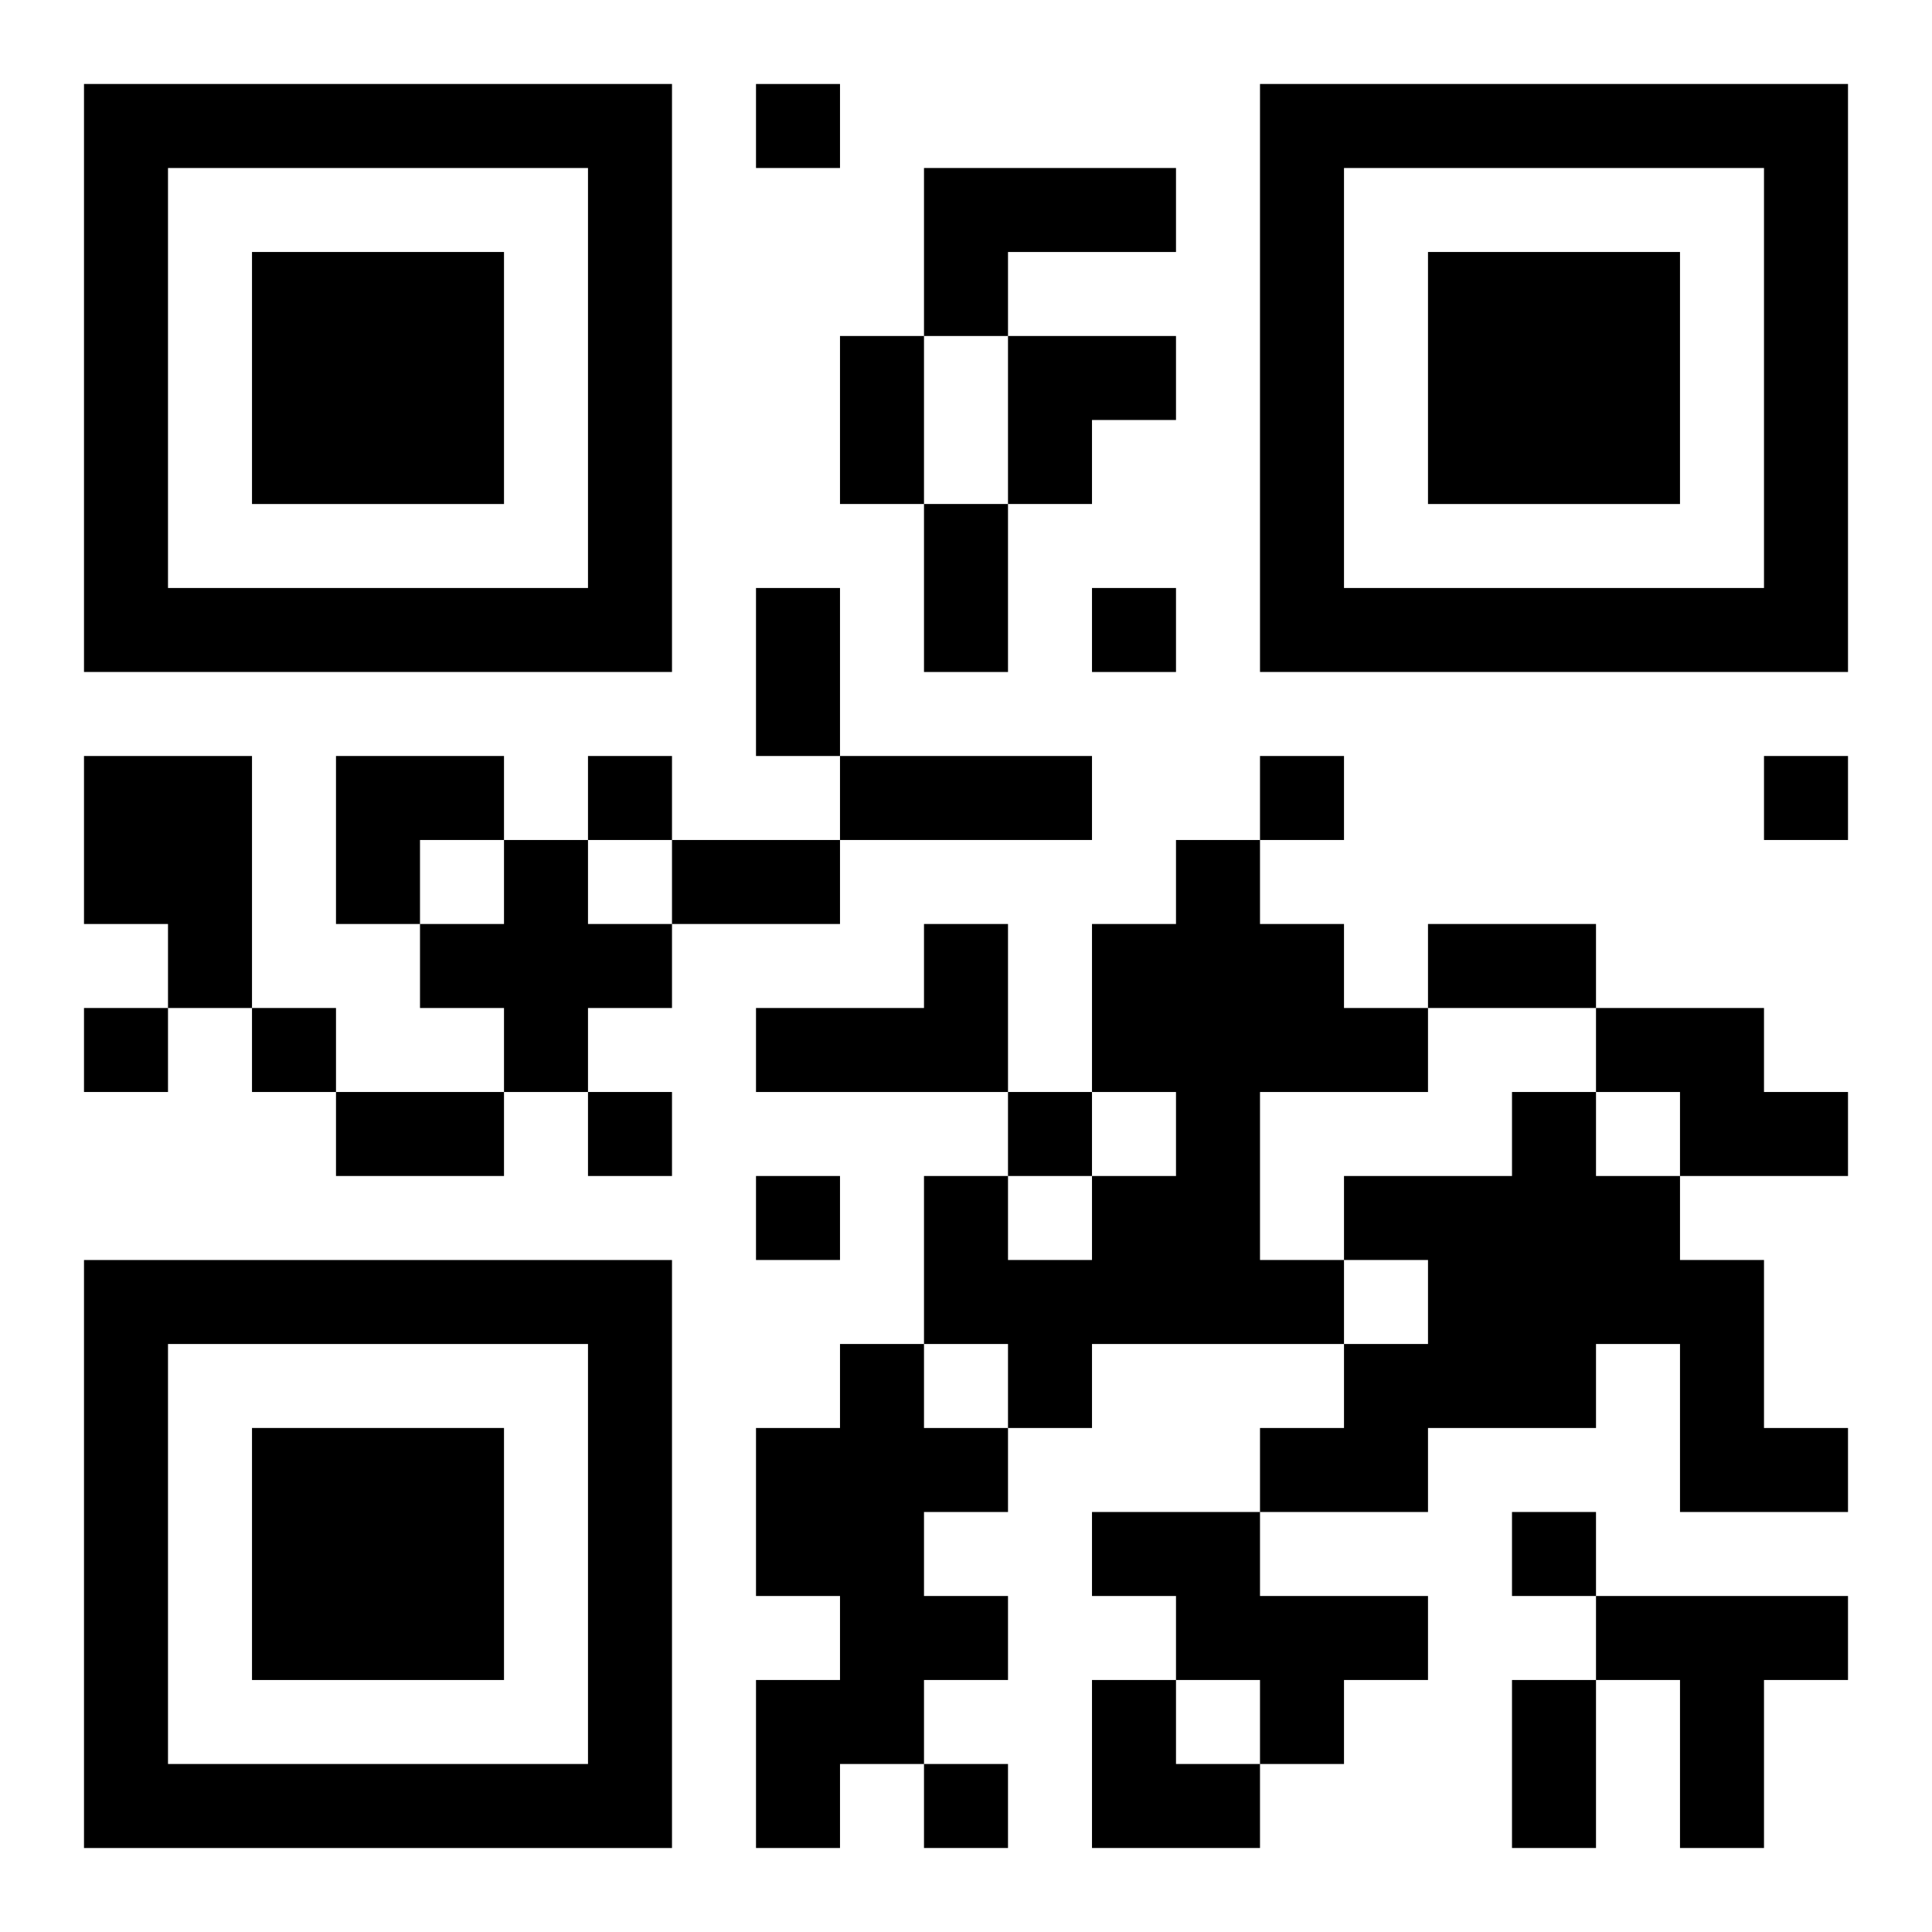
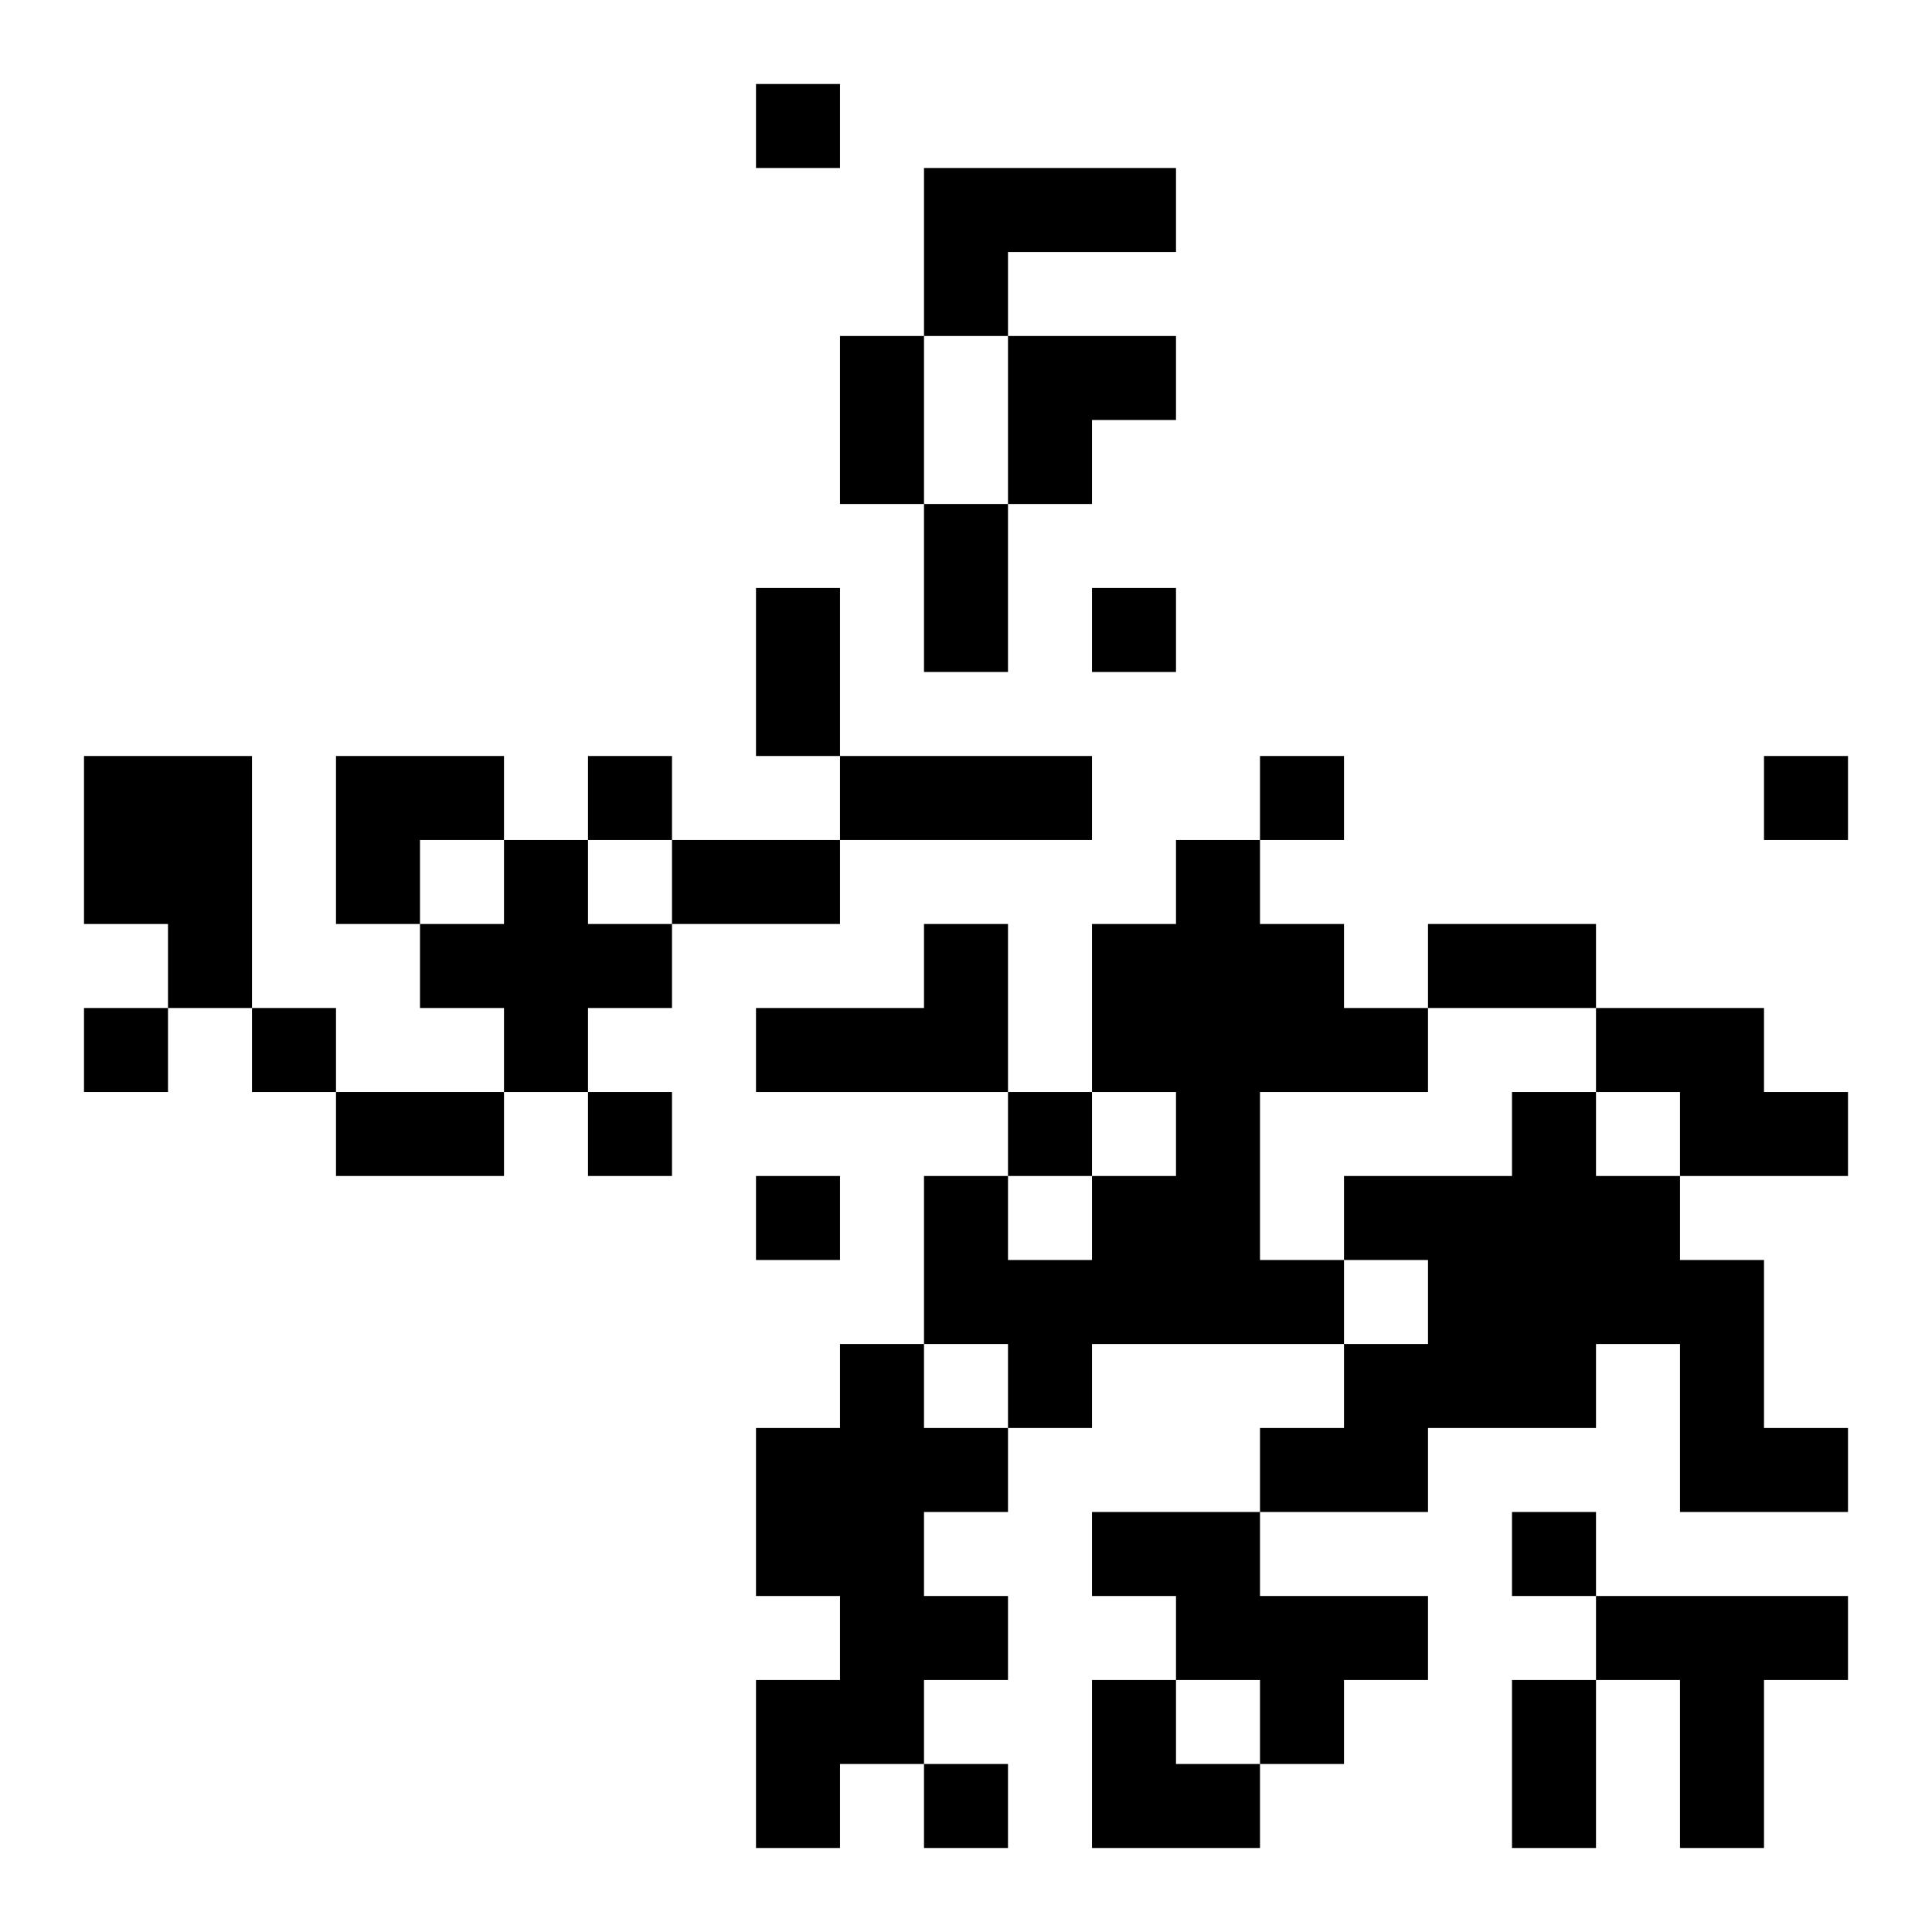
<svg xmlns="http://www.w3.org/2000/svg" xmlns:xlink="http://www.w3.org/1999/xlink" width="250" height="250" baseProfile="full" version="1.1" viewBox="-1 -1 23 23">
  <symbol id="a">
-     <path d="m0 7v7h7v-7h-7zm1 1h5v5h-5v-5zm1 1v3h3v-3h-3z" />
-   </symbol>
+     </symbol>
  <use y="-7" xlink:href="#a" />
  <use y="7" xlink:href="#a" />
  <use x="14" y="-7" xlink:href="#a" />
  <path d="m10 1h3v1h-2v1h-1v-2m-10 7h2v3h-1v-1h-1v-2m5 1h1v1h1v1h-1v1h-1v-1h-1v-1h1v-1m8 0h1v1h1v1h1v1h-2v2h1v1h-3v1h-1v-1h-1v-2h1v1h1v-1h1v-1h-1v-2h1v-1m-3 1h1v2h-3v-1h2v-1m8 1h2v1h1v1h-2v-1h-1v-1m-1 1h1v1h1v1h1v2h1v1h-2v-2h-1v1h-2v1h-2v-1h1v-1h1v-1h-1v-1h2v-1m-8 3h1v1h1v1h-1v1h1v1h-1v1h-1v1h-1v-2h1v-1h-1v-2h1v-1m3 2h2v1h2v1h-1v1h-1v-1h-1v-1h-1v-1m6 1h3v1h-1v2h-1v-2h-1v-1m-10-18v1h1v-1h-1m4 6v1h1v-1h-1m-6 2v1h1v-1h-1m8 0v1h1v-1h-1m6 0v1h1v-1h-1m-20 3v1h1v-1h-1m2 0v1h1v-1h-1m4 1v1h1v-1h-1m5 0v1h1v-1h-1m-3 1v1h1v-1h-1m9 4v1h1v-1h-1m-7 3v1h1v-1h-1m-1-17h1v2h-1v-2m1 2h1v2h-1v-2m-2 1h1v2h-1v-2m1 2h3v1h-3v-1m-2 1h2v1h-2v-1m9 1h2v1h-2v-1m-13 2h2v1h-2v-1m14 7h1v2h-1v-2m-6-16h2v1h-1v1h-1zm-8 5h2v1h-1v1h-1zm9 11h1v1h1v1h-2z" />
</svg>